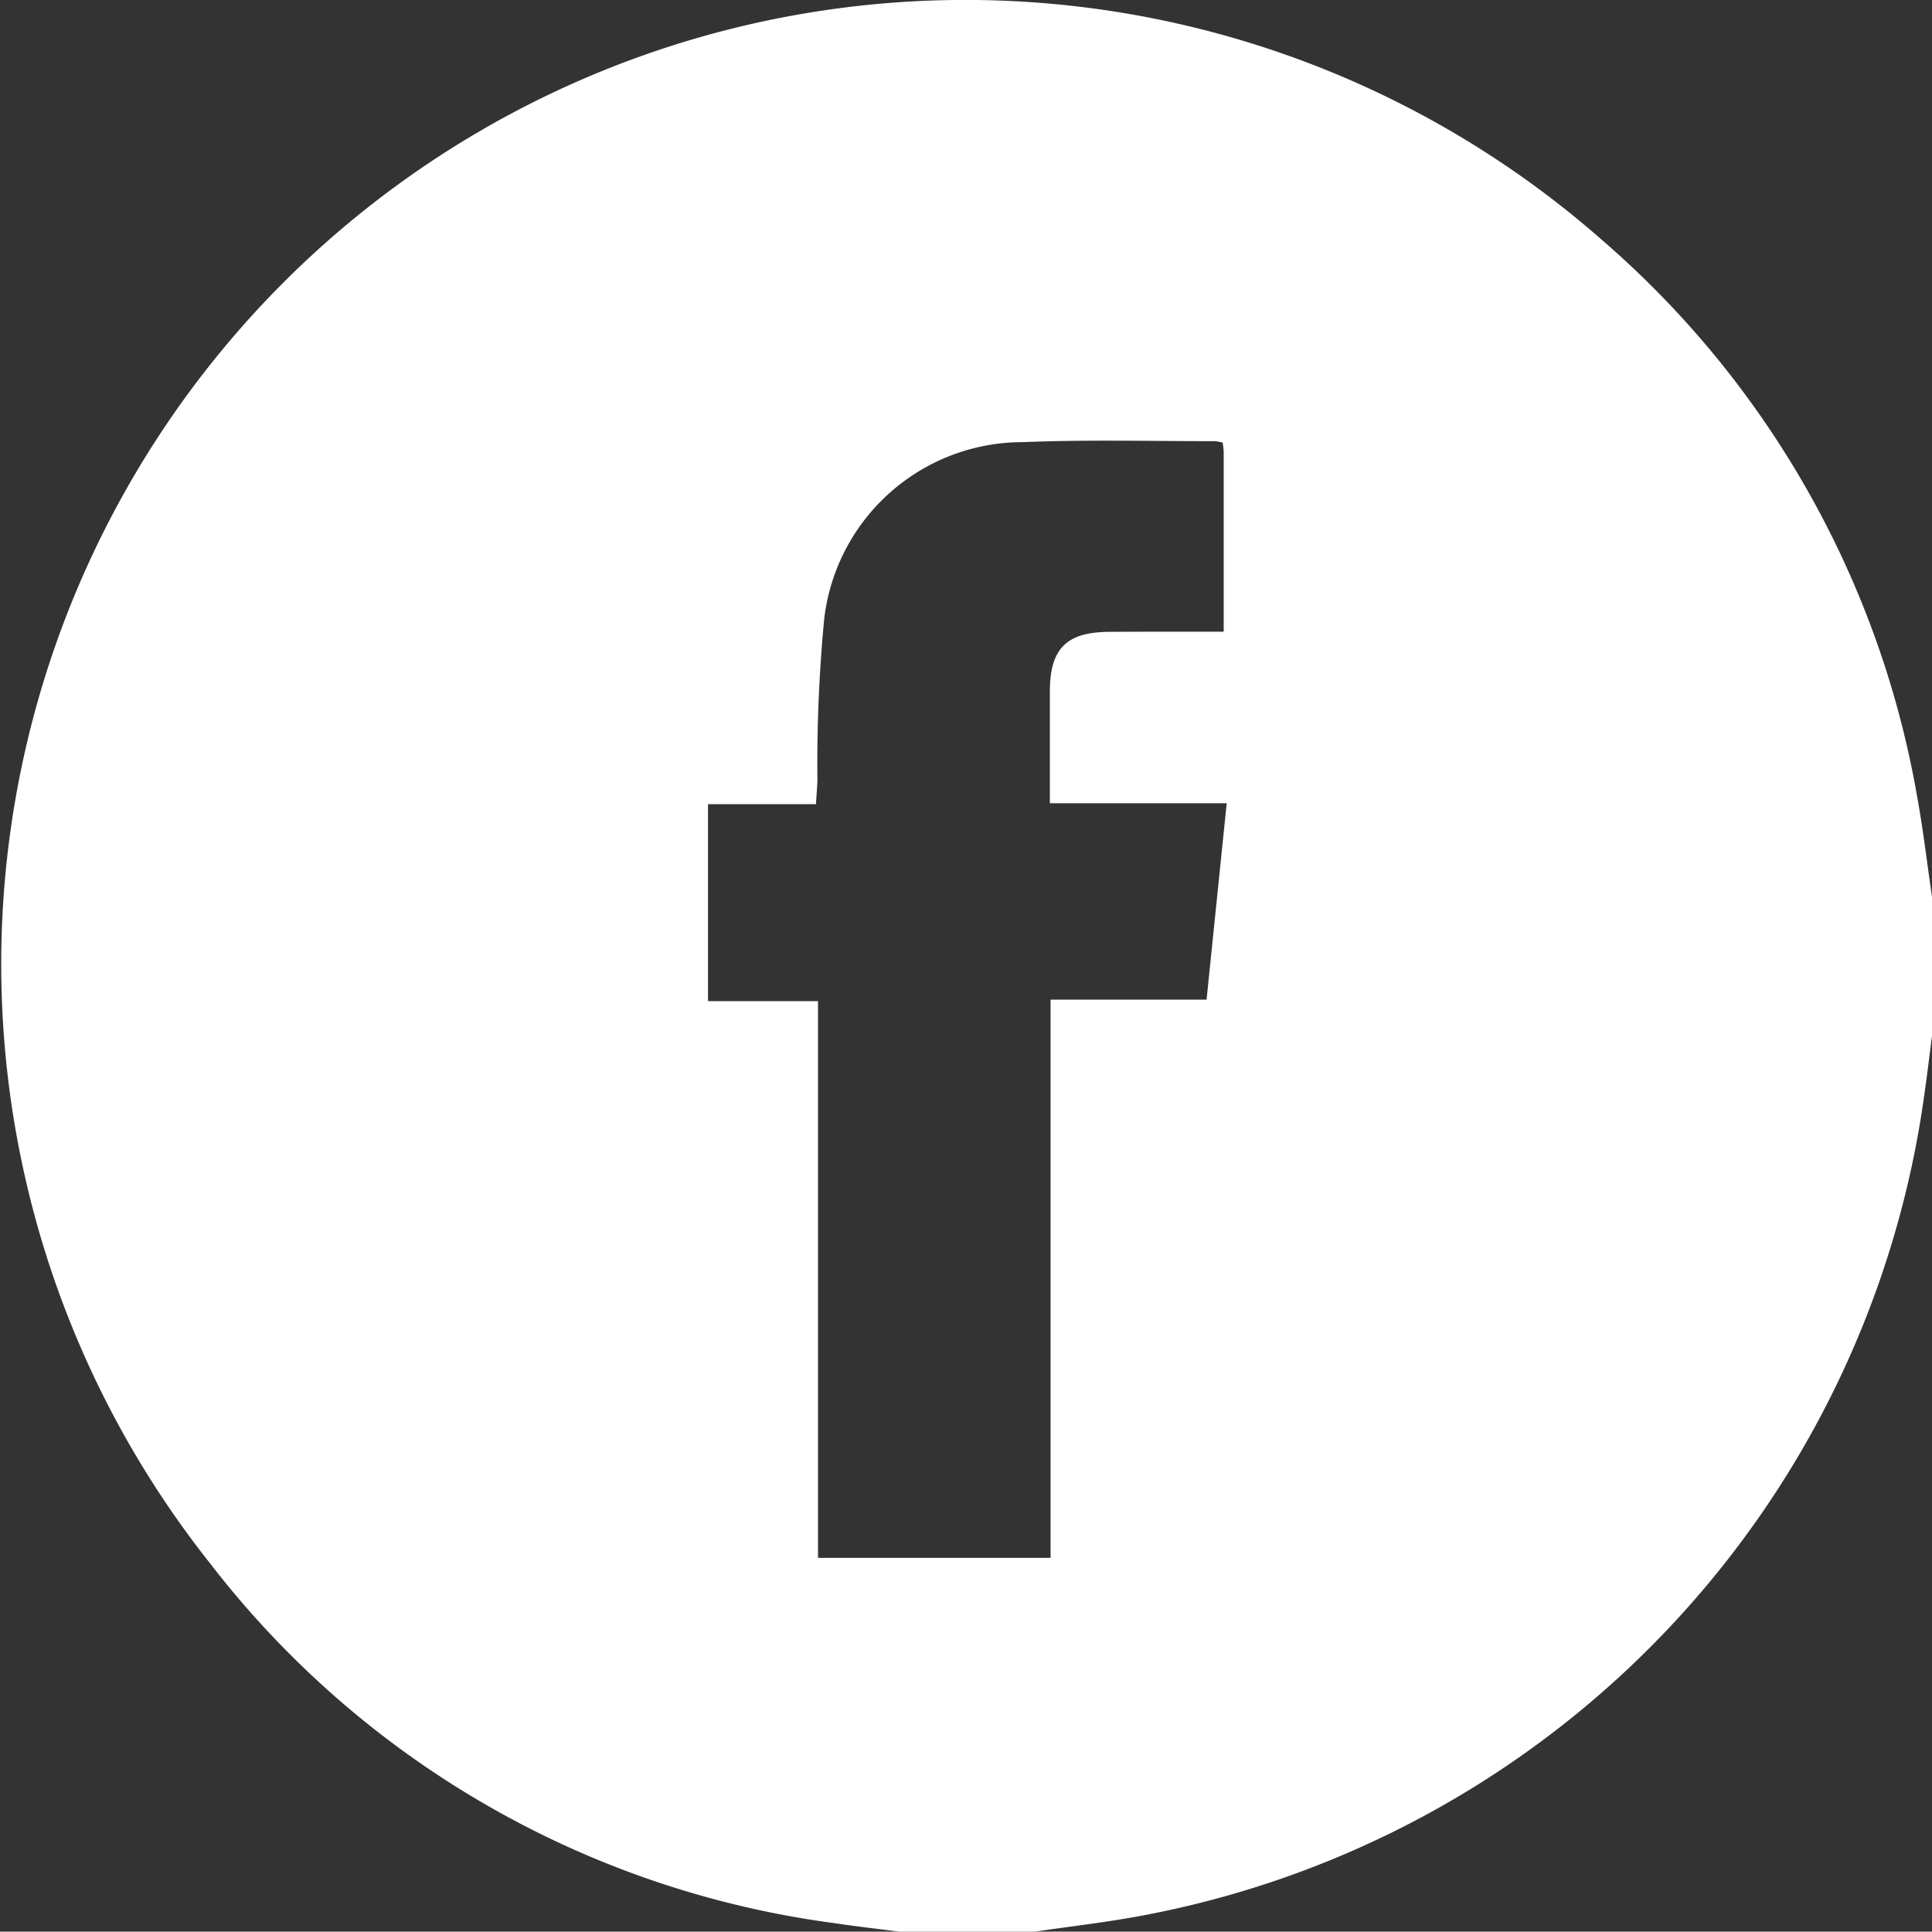
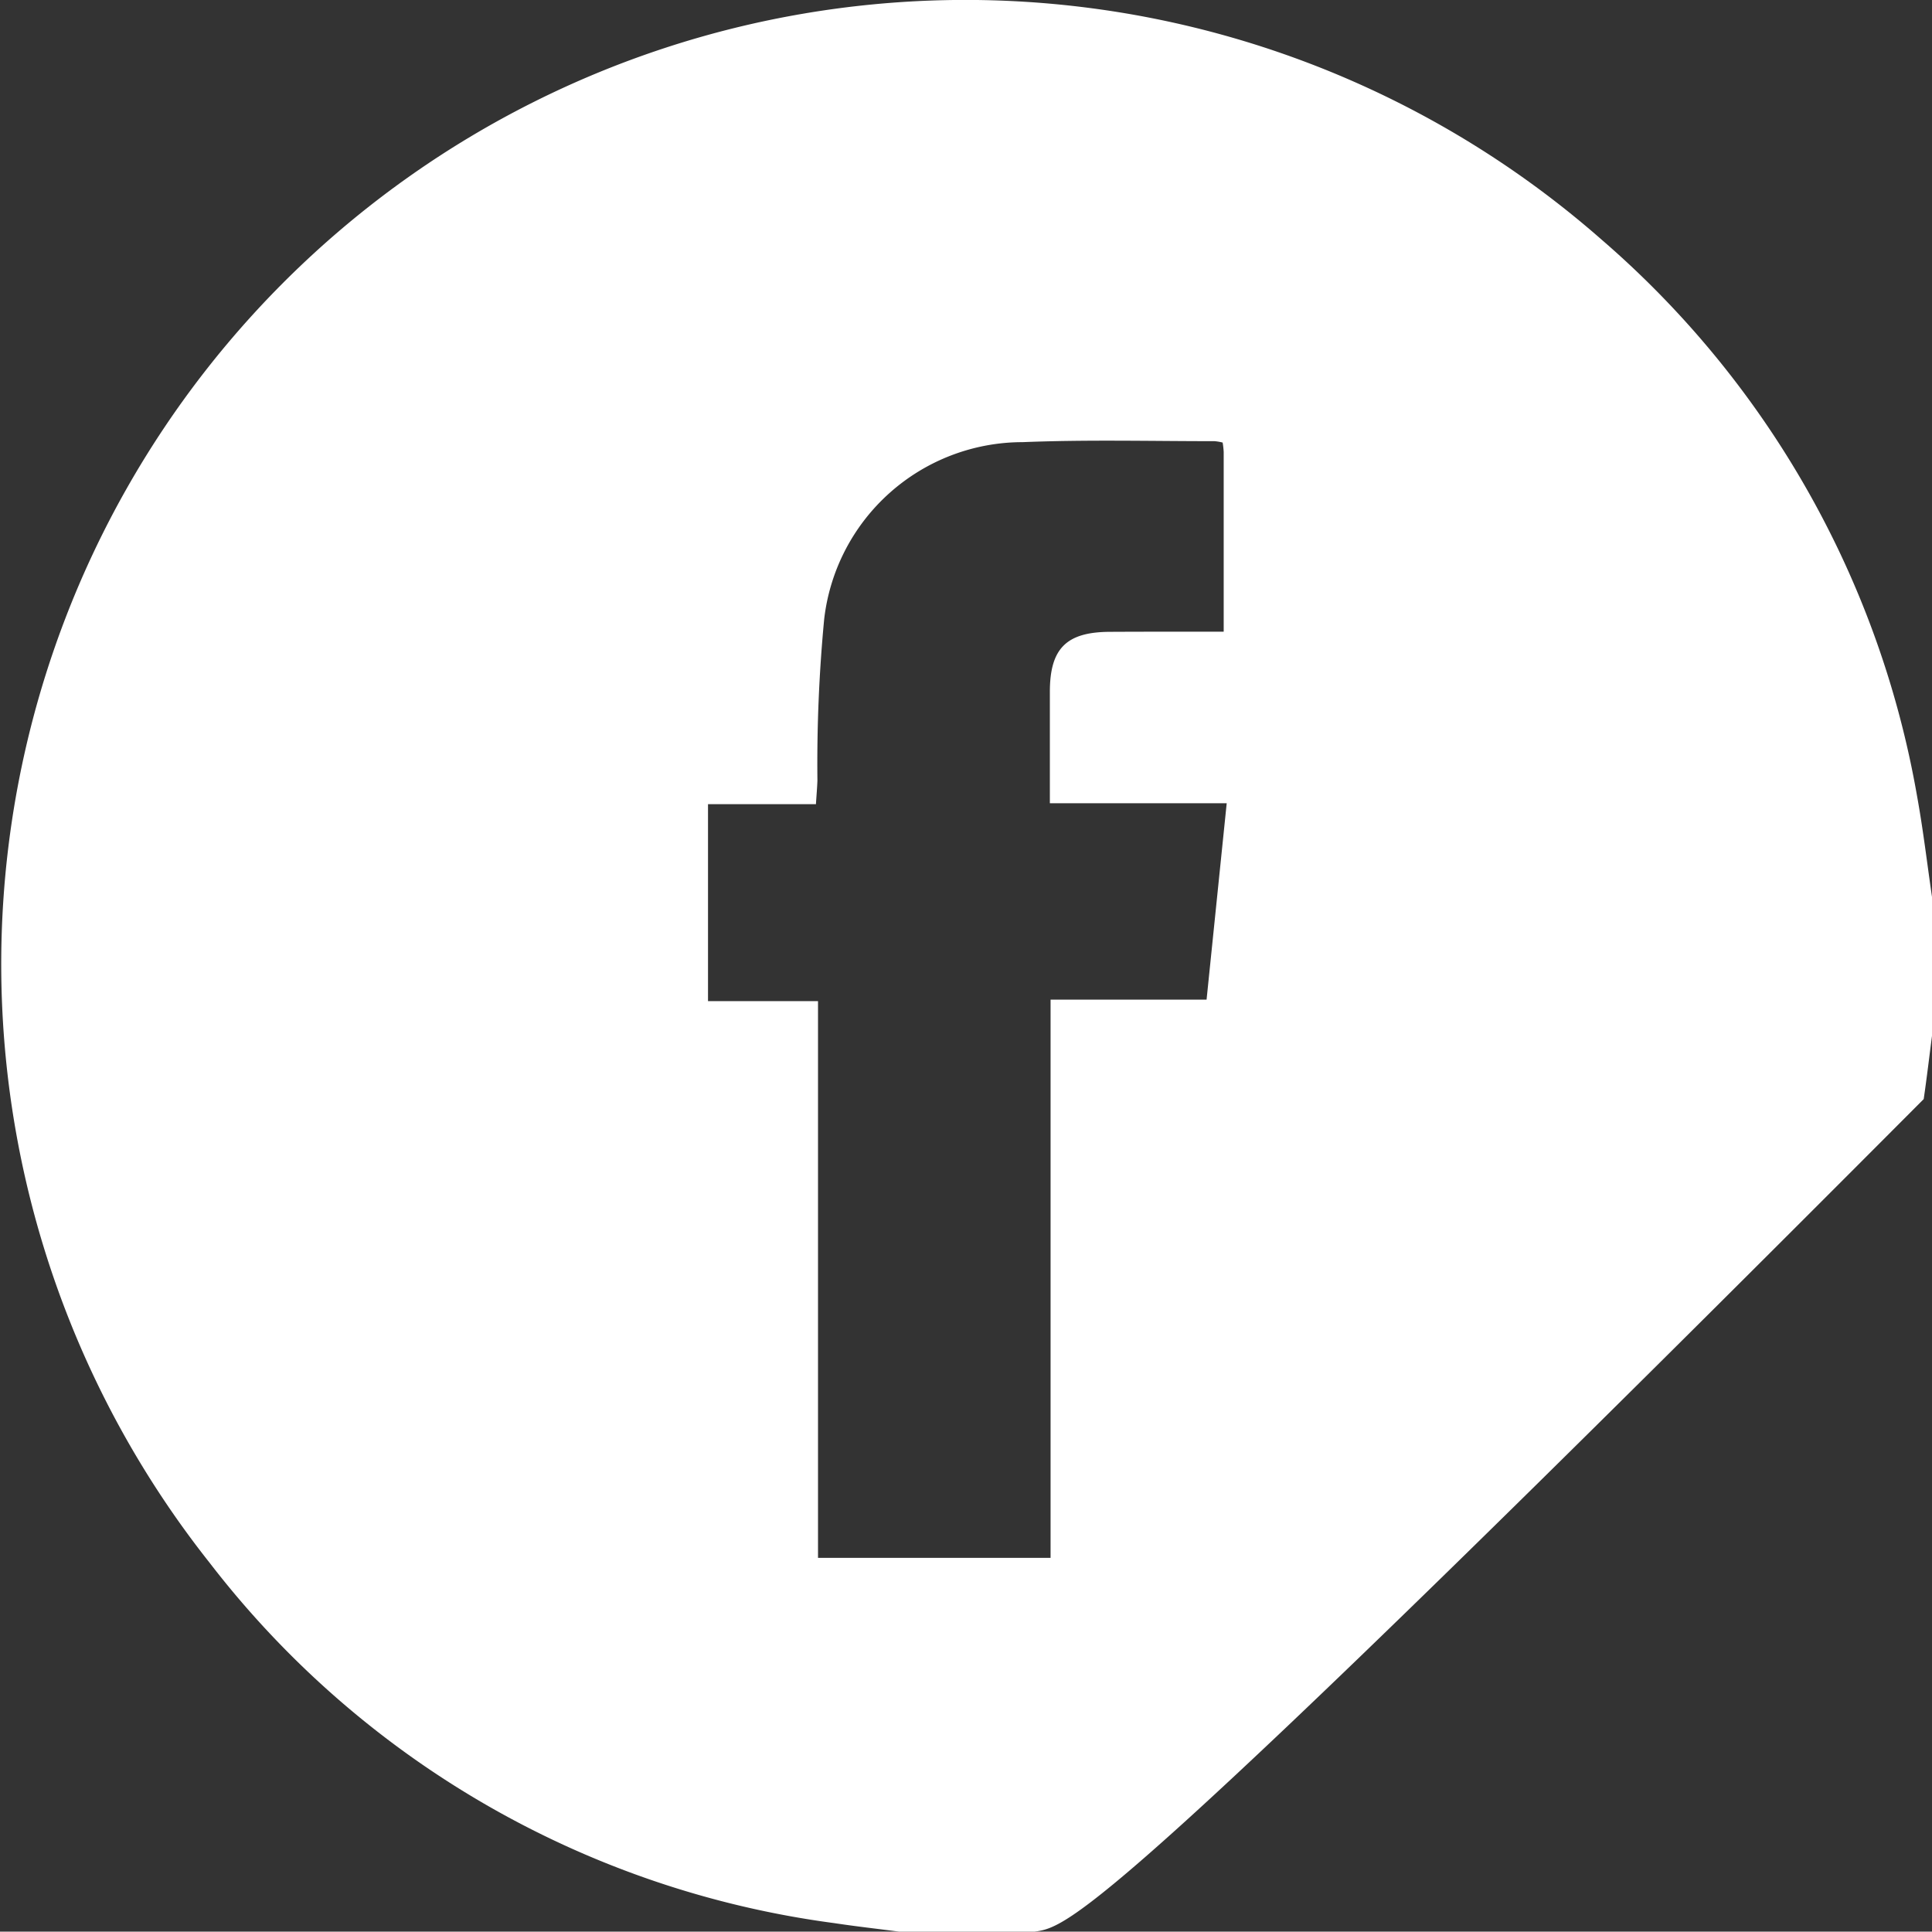
<svg xmlns="http://www.w3.org/2000/svg" id="Group_11" data-name="Group 11" width="51.915" height="51.905" viewBox="0 0 51.915 51.905">
  <rect x="0" y="0" width="51.915" height="51.905" fill="#333333" stroke="none" />
-   <path id="Path_13" data-name="Path 13" d="M183.945,393.37H180.3c-.581-.076-1.164-.141-1.744-.229a25.389,25.389,0,0,1-16.789-9.691,25.908,25.908,0,0,1,37.4-35.555,25.543,25.543,0,0,1,8.489,14.97c.165.909.272,1.828.406,2.742v3.648c-.076.581-.144,1.164-.229,1.744a26.061,26.061,0,0,1-21.145,21.967C185.775,393.131,184.858,393.237,183.945,393.37Zm5.078-34.931c0-1.662,0-3.246,0-4.83a2.321,2.321,0,0,0-.028-.252,1.351,1.351,0,0,0-.214-.037c-1.721,0-3.444-.044-5.162.026a5.371,5.371,0,0,0-5.331,4.753,40.979,40.979,0,0,0-.182,4.34c-.007.193-.024.386-.04.635h-2.9v5.292h2.956v14.961h6.249v-15h4.192l.541-5.278h-4.752c0-1.039,0-2.015,0-2.991,0-1.172.446-1.613,1.624-1.615C186.97,358.438,187.962,358.439,189.023,358.439Z" transform="translate(-156.141 -341.465)" fill="#fff" />
+   <path id="Path_13" data-name="Path 13" d="M183.945,393.37H180.3c-.581-.076-1.164-.141-1.744-.229a25.389,25.389,0,0,1-16.789-9.691,25.908,25.908,0,0,1,37.4-35.555,25.543,25.543,0,0,1,8.489,14.97c.165.909.272,1.828.406,2.742v3.648c-.076.581-.144,1.164-.229,1.744C185.775,393.131,184.858,393.237,183.945,393.37Zm5.078-34.931c0-1.662,0-3.246,0-4.83a2.321,2.321,0,0,0-.028-.252,1.351,1.351,0,0,0-.214-.037c-1.721,0-3.444-.044-5.162.026a5.371,5.371,0,0,0-5.331,4.753,40.979,40.979,0,0,0-.182,4.34c-.007.193-.024.386-.04.635h-2.9v5.292h2.956v14.961h6.249v-15h4.192l.541-5.278h-4.752c0-1.039,0-2.015,0-2.991,0-1.172.446-1.613,1.624-1.615C186.97,358.438,187.962,358.439,189.023,358.439Z" transform="translate(-156.141 -341.465)" fill="#fff" />
</svg>